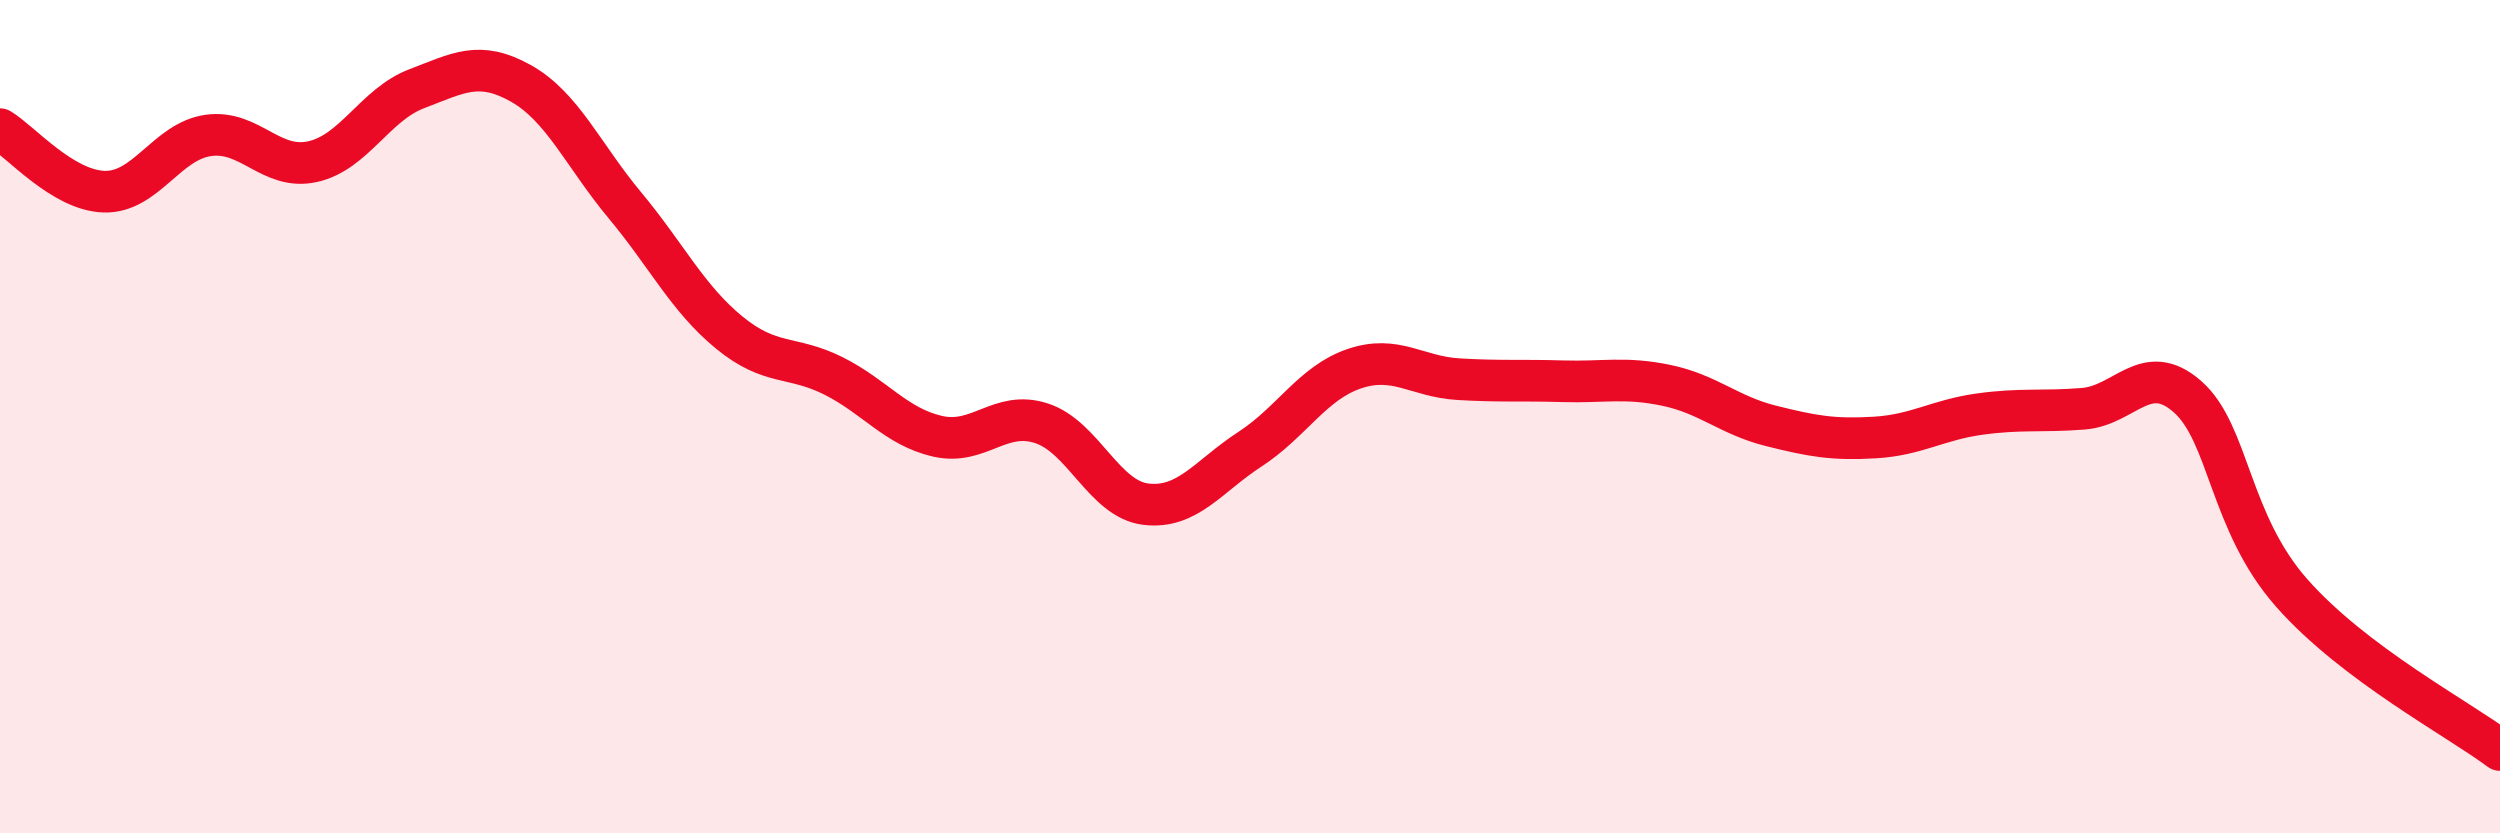
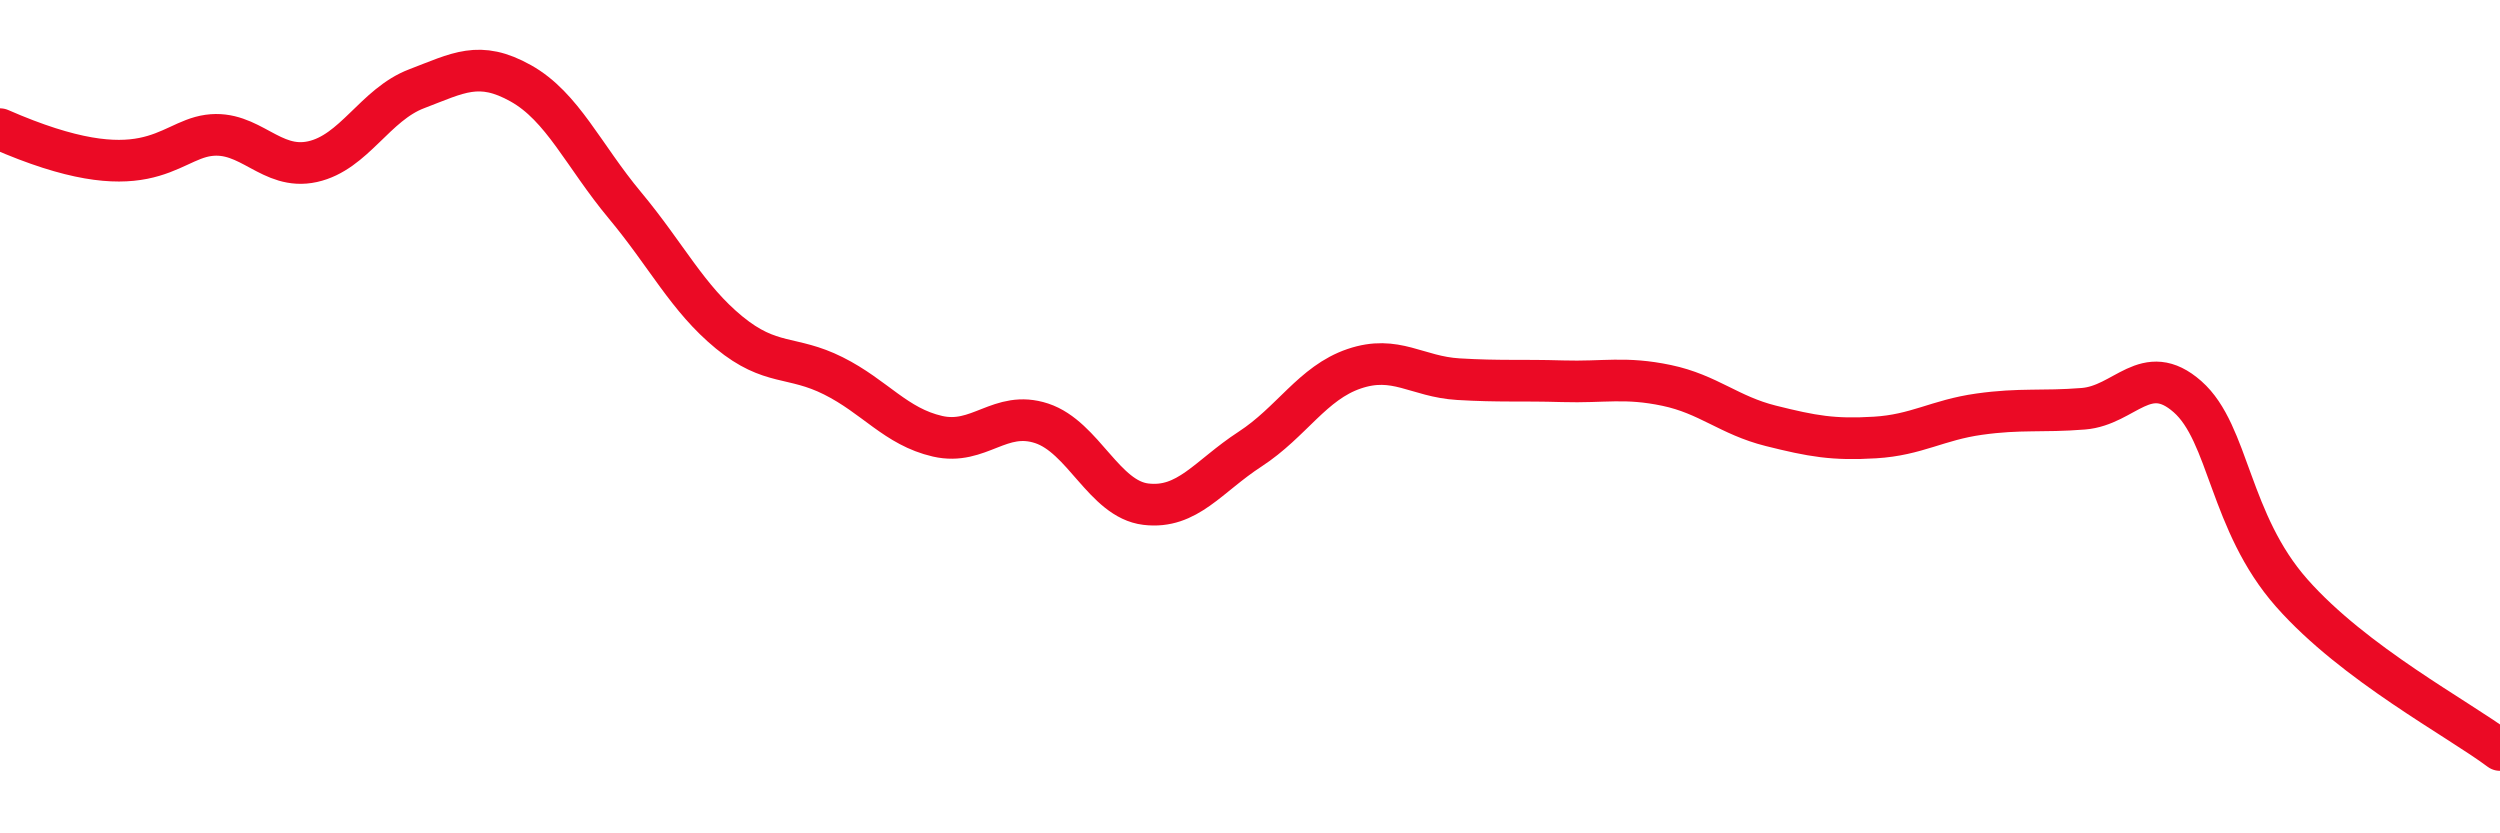
<svg xmlns="http://www.w3.org/2000/svg" width="60" height="20" viewBox="0 0 60 20">
-   <path d="M 0,3.1 C 0.5,3.4 1.5,4.57 2.5,4.6 C 3.5,4.63 4,3.39 5,3.25 C 6,3.11 6.5,4.1 7.5,3.88 C 8.5,3.66 9,2.51 10,2.13 C 11,1.75 11.5,1.44 12.5,2 C 13.5,2.56 14,3.73 15,4.93 C 16,6.13 16.5,7.16 17.5,7.98 C 18.5,8.8 19,8.52 20,9.02 C 21,9.52 21.5,10.24 22.5,10.47 C 23.5,10.7 24,9.83 25,10.16 C 26,10.49 26.5,11.98 27.5,12.1 C 28.5,12.22 29,11.43 30,10.78 C 31,10.13 31.5,9.19 32.5,8.85 C 33.5,8.51 34,9.04 35,9.1 C 36,9.16 36.5,9.12 37.5,9.15 C 38.5,9.18 39,9.04 40,9.25 C 41,9.46 41.5,9.97 42.5,10.22 C 43.5,10.47 44,10.56 45,10.5 C 46,10.44 46.5,10.08 47.5,9.94 C 48.5,9.8 49,9.89 50,9.81 C 51,9.73 51.5,8.64 52.5,9.52 C 53.5,10.4 53.5,12.53 55,14.23 C 56.5,15.93 59,17.25 60,18L60 20L0 20Z" fill="#EB0A25" opacity="0.1" stroke-linecap="round" stroke-linejoin="round" />
-   <path d="M 0,3.1 C 0.5,3.4 1.5,4.57 2.5,4.6 C 3.5,4.63 4,3.39 5,3.25 C 6,3.11 6.5,4.1 7.5,3.88 C 8.5,3.66 9,2.51 10,2.13 C 11,1.75 11.5,1.44 12.5,2 C 13.5,2.56 14,3.73 15,4.93 C 16,6.13 16.5,7.16 17.5,7.98 C 18.5,8.8 19,8.52 20,9.02 C 21,9.52 21.5,10.24 22.5,10.47 C 23.5,10.7 24,9.83 25,10.16 C 26,10.49 26.5,11.98 27.5,12.1 C 28.5,12.22 29,11.43 30,10.78 C 31,10.13 31.5,9.19 32.5,8.85 C 33.5,8.51 34,9.04 35,9.1 C 36,9.16 36.5,9.12 37.5,9.15 C 38.5,9.18 39,9.04 40,9.25 C 41,9.46 41.5,9.97 42.5,10.22 C 43.5,10.47 44,10.56 45,10.5 C 46,10.44 46.5,10.08 47.5,9.94 C 48.5,9.8 49,9.89 50,9.81 C 51,9.73 51.5,8.64 52.5,9.52 C 53.5,10.4 53.5,12.53 55,14.23 C 56.5,15.93 59,17.25 60,18" stroke="#EB0A25" stroke-width="1" fill="none" stroke-linecap="round" stroke-linejoin="round" />
+   <path d="M 0,3.1 C 3.5,4.63 4,3.39 5,3.25 C 6,3.11 6.5,4.1 7.5,3.88 C 8.5,3.66 9,2.51 10,2.13 C 11,1.75 11.5,1.44 12.5,2 C 13.5,2.56 14,3.73 15,4.93 C 16,6.13 16.5,7.16 17.5,7.98 C 18.5,8.8 19,8.52 20,9.02 C 21,9.52 21.5,10.24 22.5,10.47 C 23.5,10.7 24,9.83 25,10.16 C 26,10.49 26.5,11.98 27.5,12.1 C 28.5,12.22 29,11.43 30,10.78 C 31,10.13 31.5,9.19 32.5,8.85 C 33.5,8.51 34,9.04 35,9.1 C 36,9.16 36.5,9.12 37.5,9.15 C 38.5,9.18 39,9.04 40,9.25 C 41,9.46 41.5,9.97 42.5,10.22 C 43.5,10.47 44,10.56 45,10.5 C 46,10.44 46.5,10.08 47.5,9.94 C 48.5,9.8 49,9.89 50,9.81 C 51,9.73 51.5,8.64 52.5,9.52 C 53.5,10.4 53.5,12.53 55,14.23 C 56.5,15.93 59,17.25 60,18" stroke="#EB0A25" stroke-width="1" fill="none" stroke-linecap="round" stroke-linejoin="round" />
</svg>